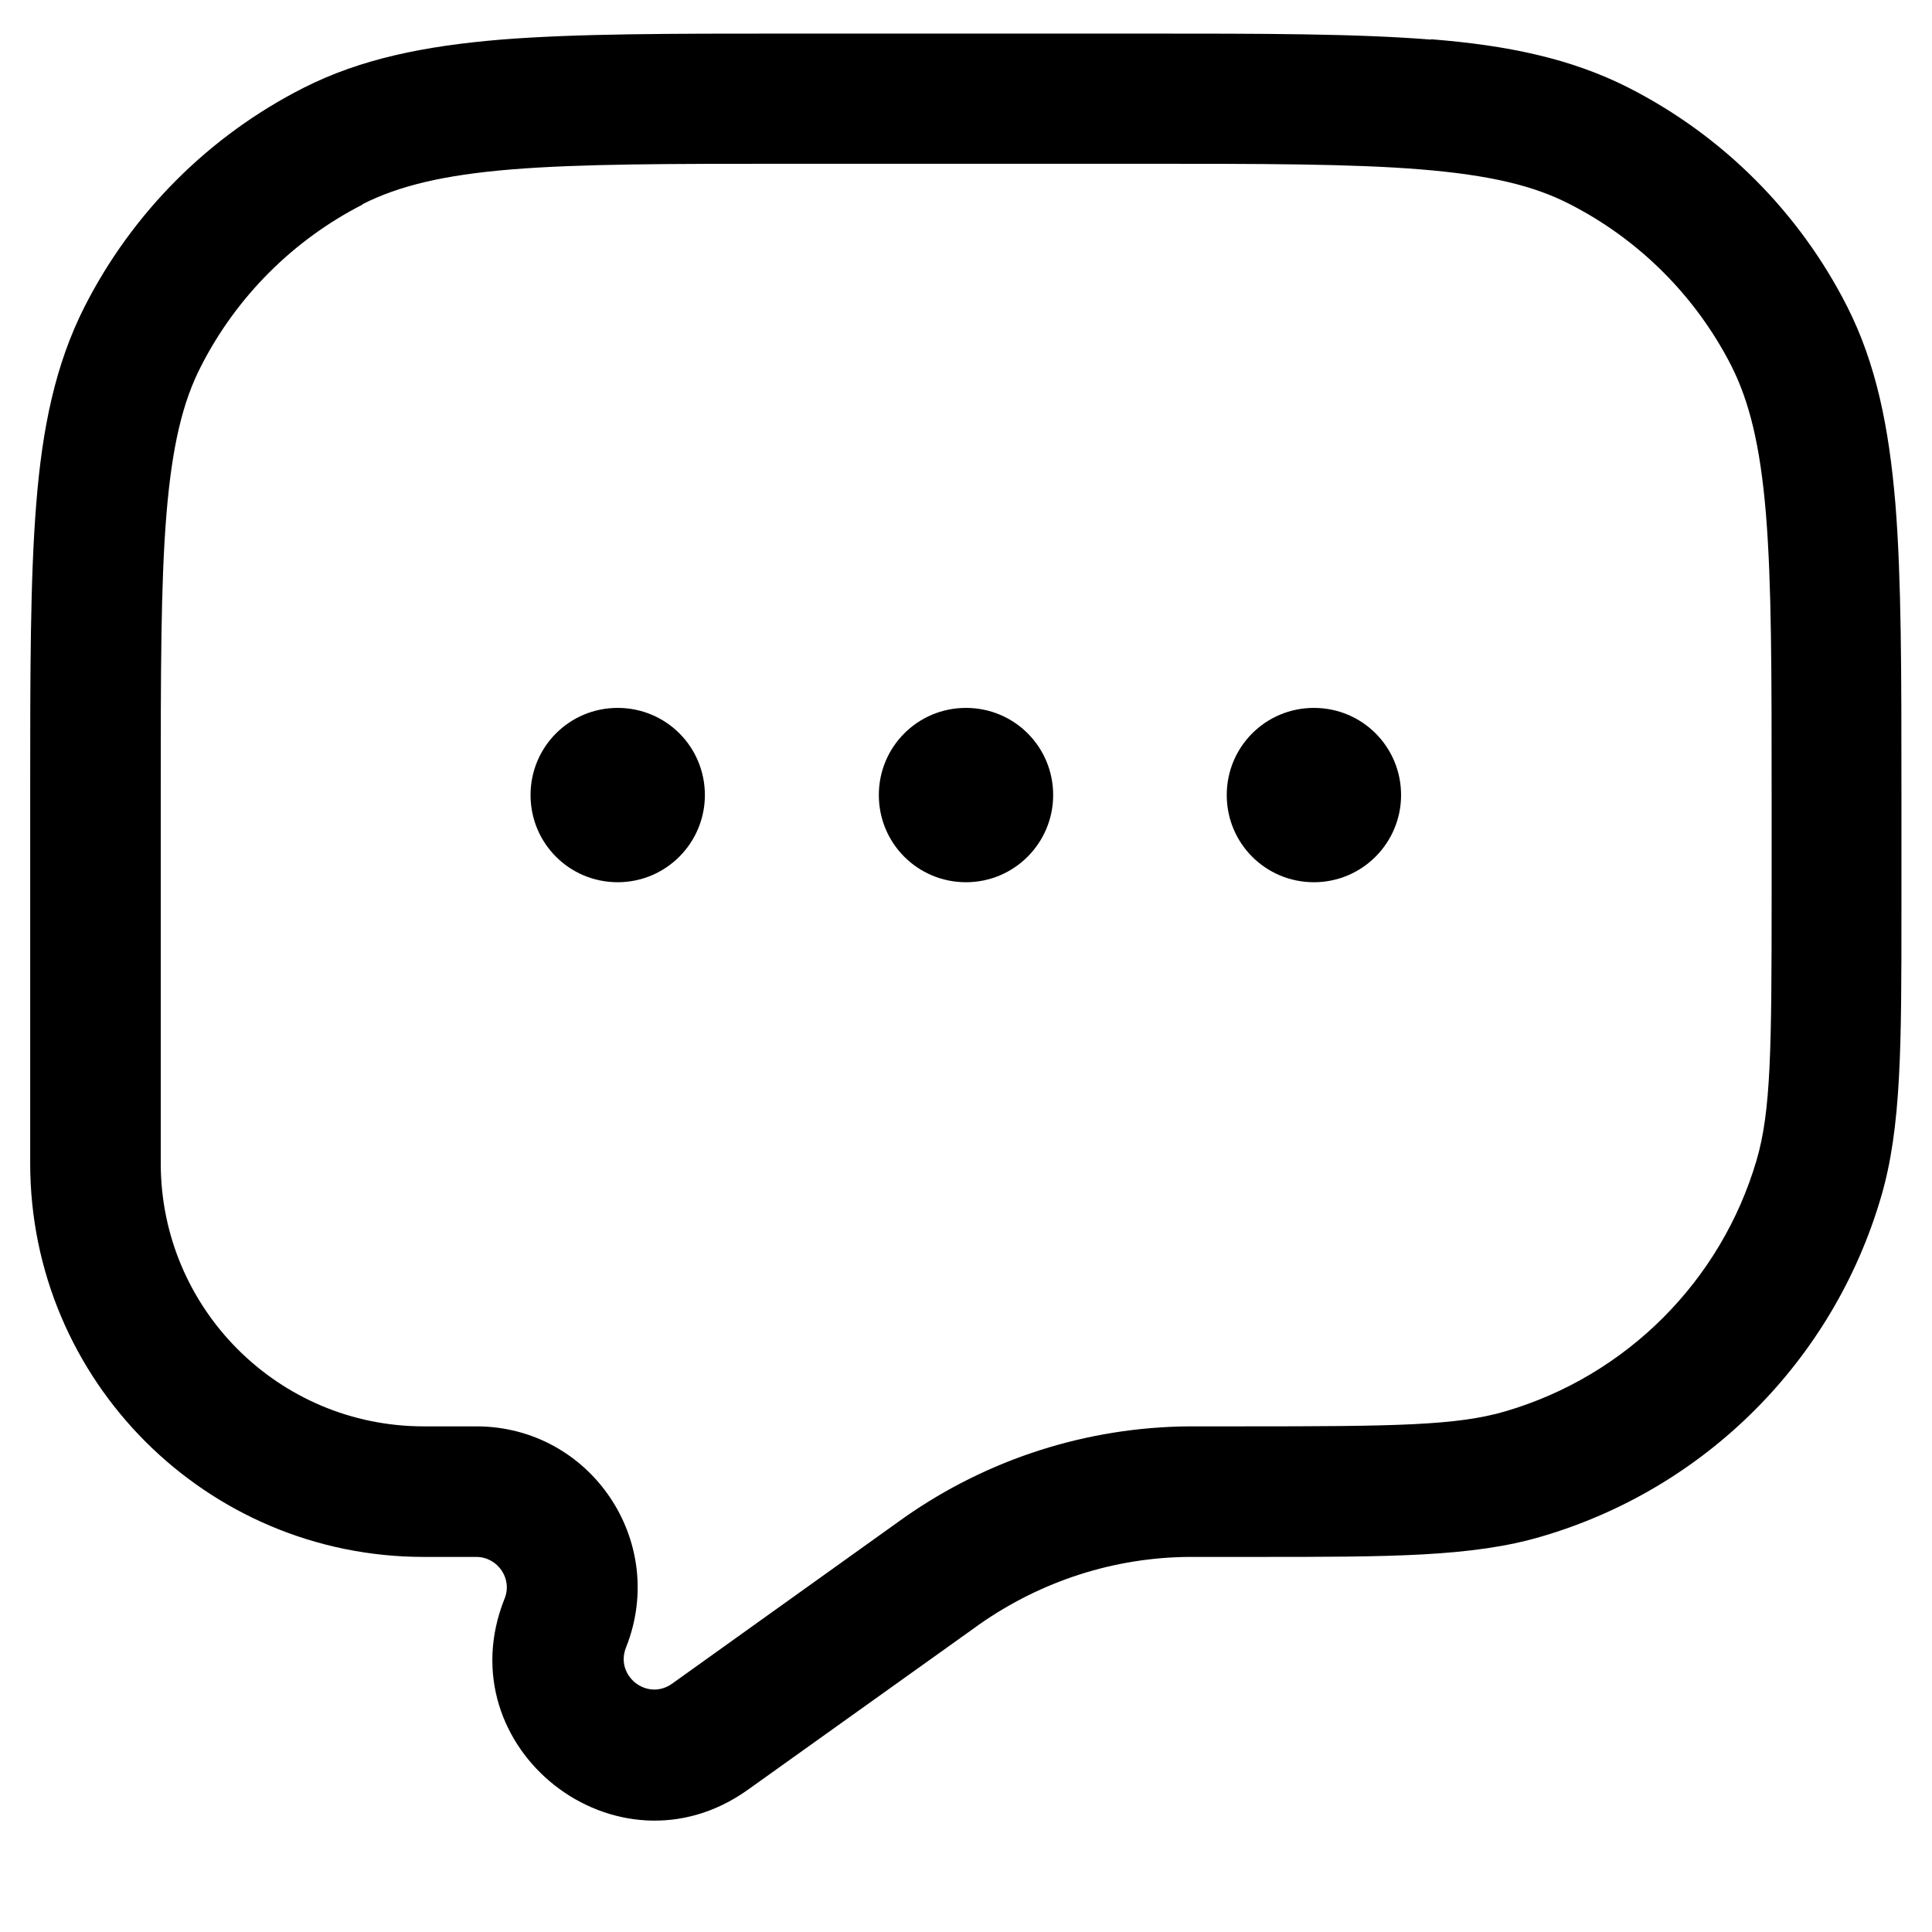
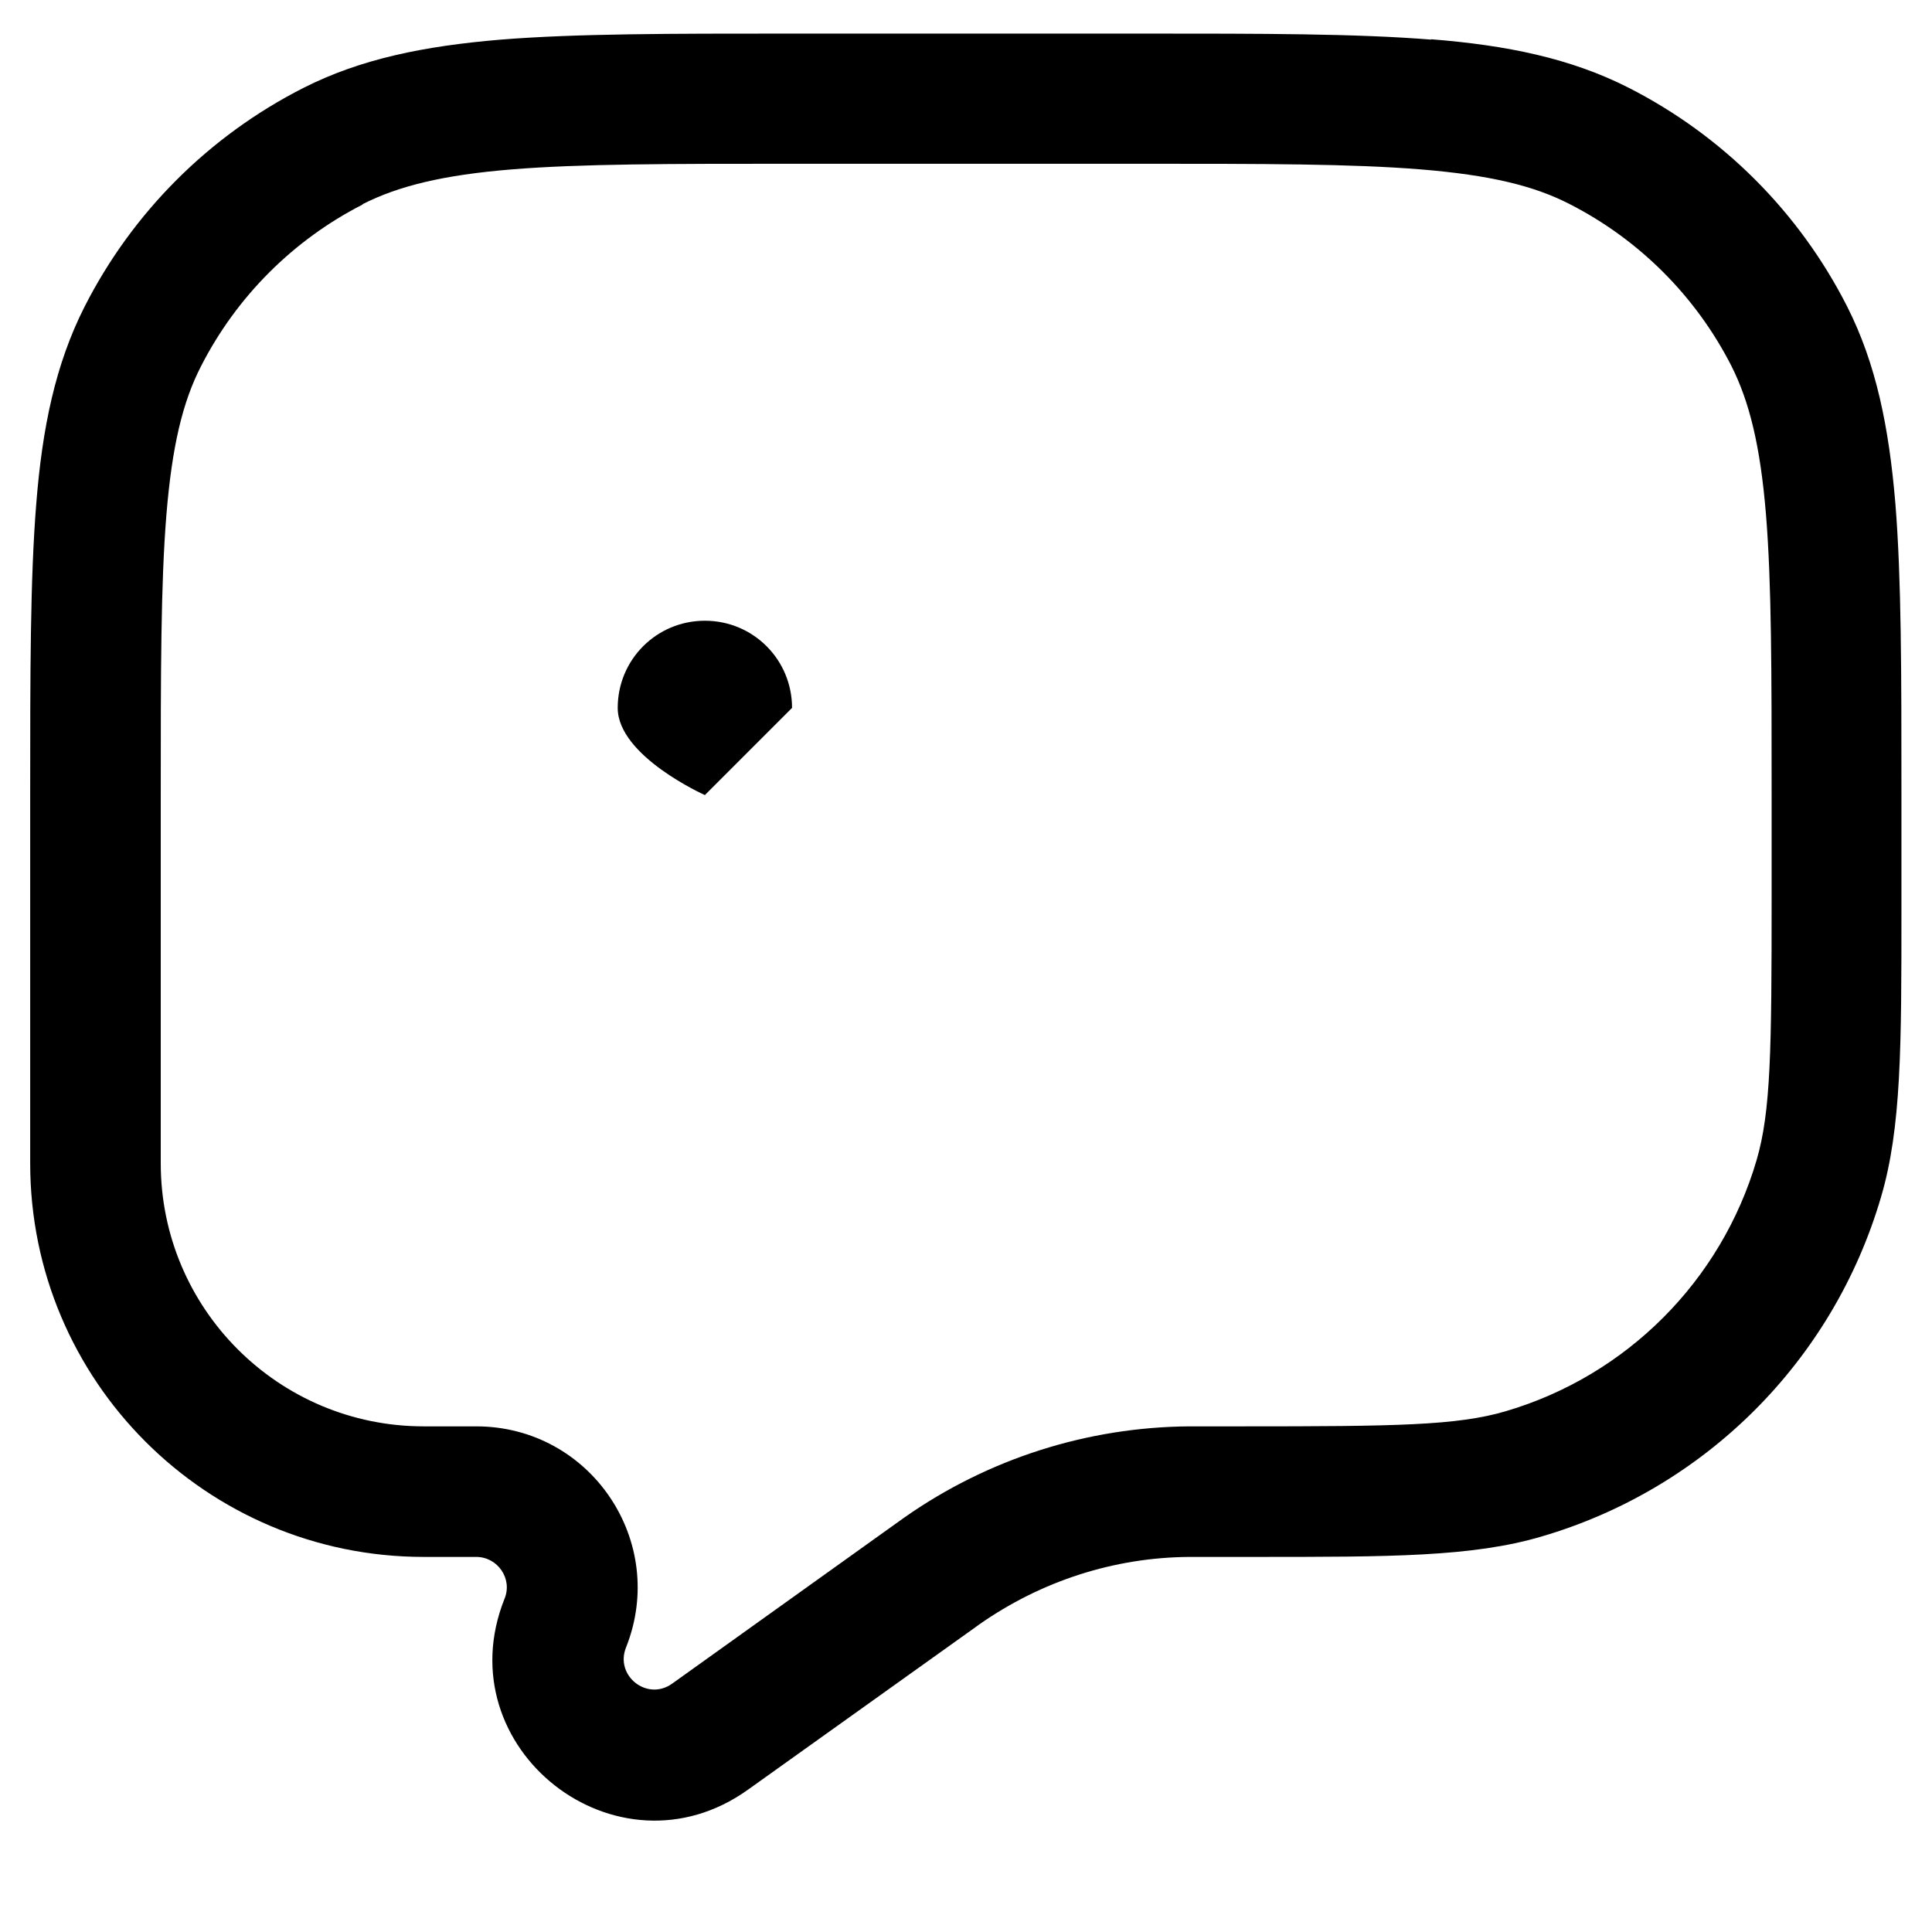
<svg xmlns="http://www.w3.org/2000/svg" version="1.1" viewBox="0 0 512 512">
  <defs>
    <style>
      .cls-1 {
        fill-rule: evenodd;
      }
    </style>
  </defs>
  <g>
    <g id="Capa_1">
      <g id="Capa_1-2" data-name="Capa_1">
        <g>
          <path class="cls-1" d="M379.3,10.5c-19.9-1.6-44.8-1.6-76.4-1.6h-93.8c-31.6,0-56.5,0-76.4,1.6-20.3,1.7-37.1,5.1-52.3,12.8-25,12.7-45.3,33-58,58-7.7,15.2-11.2,32-12.8,52.3-1.6,19.9-1.6,44.8-1.6,76.4v98.3c0,57.6,46.7,104.3,104.3,104.3h13.9c5.7,0,9.7,5.8,7.5,11.1-15.8,39.6,29.8,75.4,64.5,50.6l60.2-43,1.1-.8c16.4-11.5,35.8-17.8,55.8-17.9h17.4c35.7,0,57.5,0,75.8-5.4,43.4-12.7,77.3-46.6,90-90,5.4-18.3,5.4-40.1,5.4-75.8v-31.5c0-31.6,0-56.5-1.6-76.4-1.7-20.3-5.1-37.1-12.8-52.3-12.7-25-33-45.3-58-58-15.2-7.7-32-11.2-52.3-12.8h0ZM96.1,54.1c9.5-4.8,21.2-7.7,39.4-9.2,18.4-1.5,41.8-1.5,74.4-1.5h92.3c32.6,0,56,0,74.4,1.5,18.2,1.5,29.9,4.3,39.4,9.2,18.4,9.4,33.4,24.4,42.8,42.8,4.8,9.5,7.7,21.2,9.2,39.4,1.5,18.4,1.5,41.8,1.5,74.4v27.3c0,40.2-.2,56.6-4,69.5-9.4,32-34.5,57.1-66.5,66.5-12.9,3.8-29.3,4-69.5,4h-14.3c-27.1.2-53.4,8.6-75.6,24.2l-61.5,44c-6.6,4.7-15.2-2.1-12.2-9.6,11.2-28.1-9.4-58.6-39.7-58.6h-13.9c-38.5,0-69.7-31.2-69.7-69.7v-97.5c0-32.6,0-56,1.5-74.4,1.5-18.2,4.3-29.9,9.2-39.4,9.4-18.4,24.4-33.4,42.8-42.8h0Z" />
-           <path d="M186.8,210.7c0,12.7-10.3,23.1-23.1,23.1s-23.1-10.3-23.1-23.1,10.3-23.1,23.1-23.1,23.1,10.3,23.1,23.1Z" />
-           <path d="M279.1,210.7c0,12.7-10.3,23.1-23.1,23.1s-23.1-10.3-23.1-23.1,10.3-23.1,23.1-23.1,23.1,10.3,23.1,23.1Z" />
-           <path d="M371.3,210.7c0,12.7-10.3,23.1-23.1,23.1s-23.1-10.3-23.1-23.1,10.3-23.1,23.1-23.1,23.1,10.3,23.1,23.1Z" />
+           <path d="M186.8,210.7s-23.1-10.3-23.1-23.1,10.3-23.1,23.1-23.1,23.1,10.3,23.1,23.1Z" />
        </g>
      </g>
    </g>
  </g>
</svg>